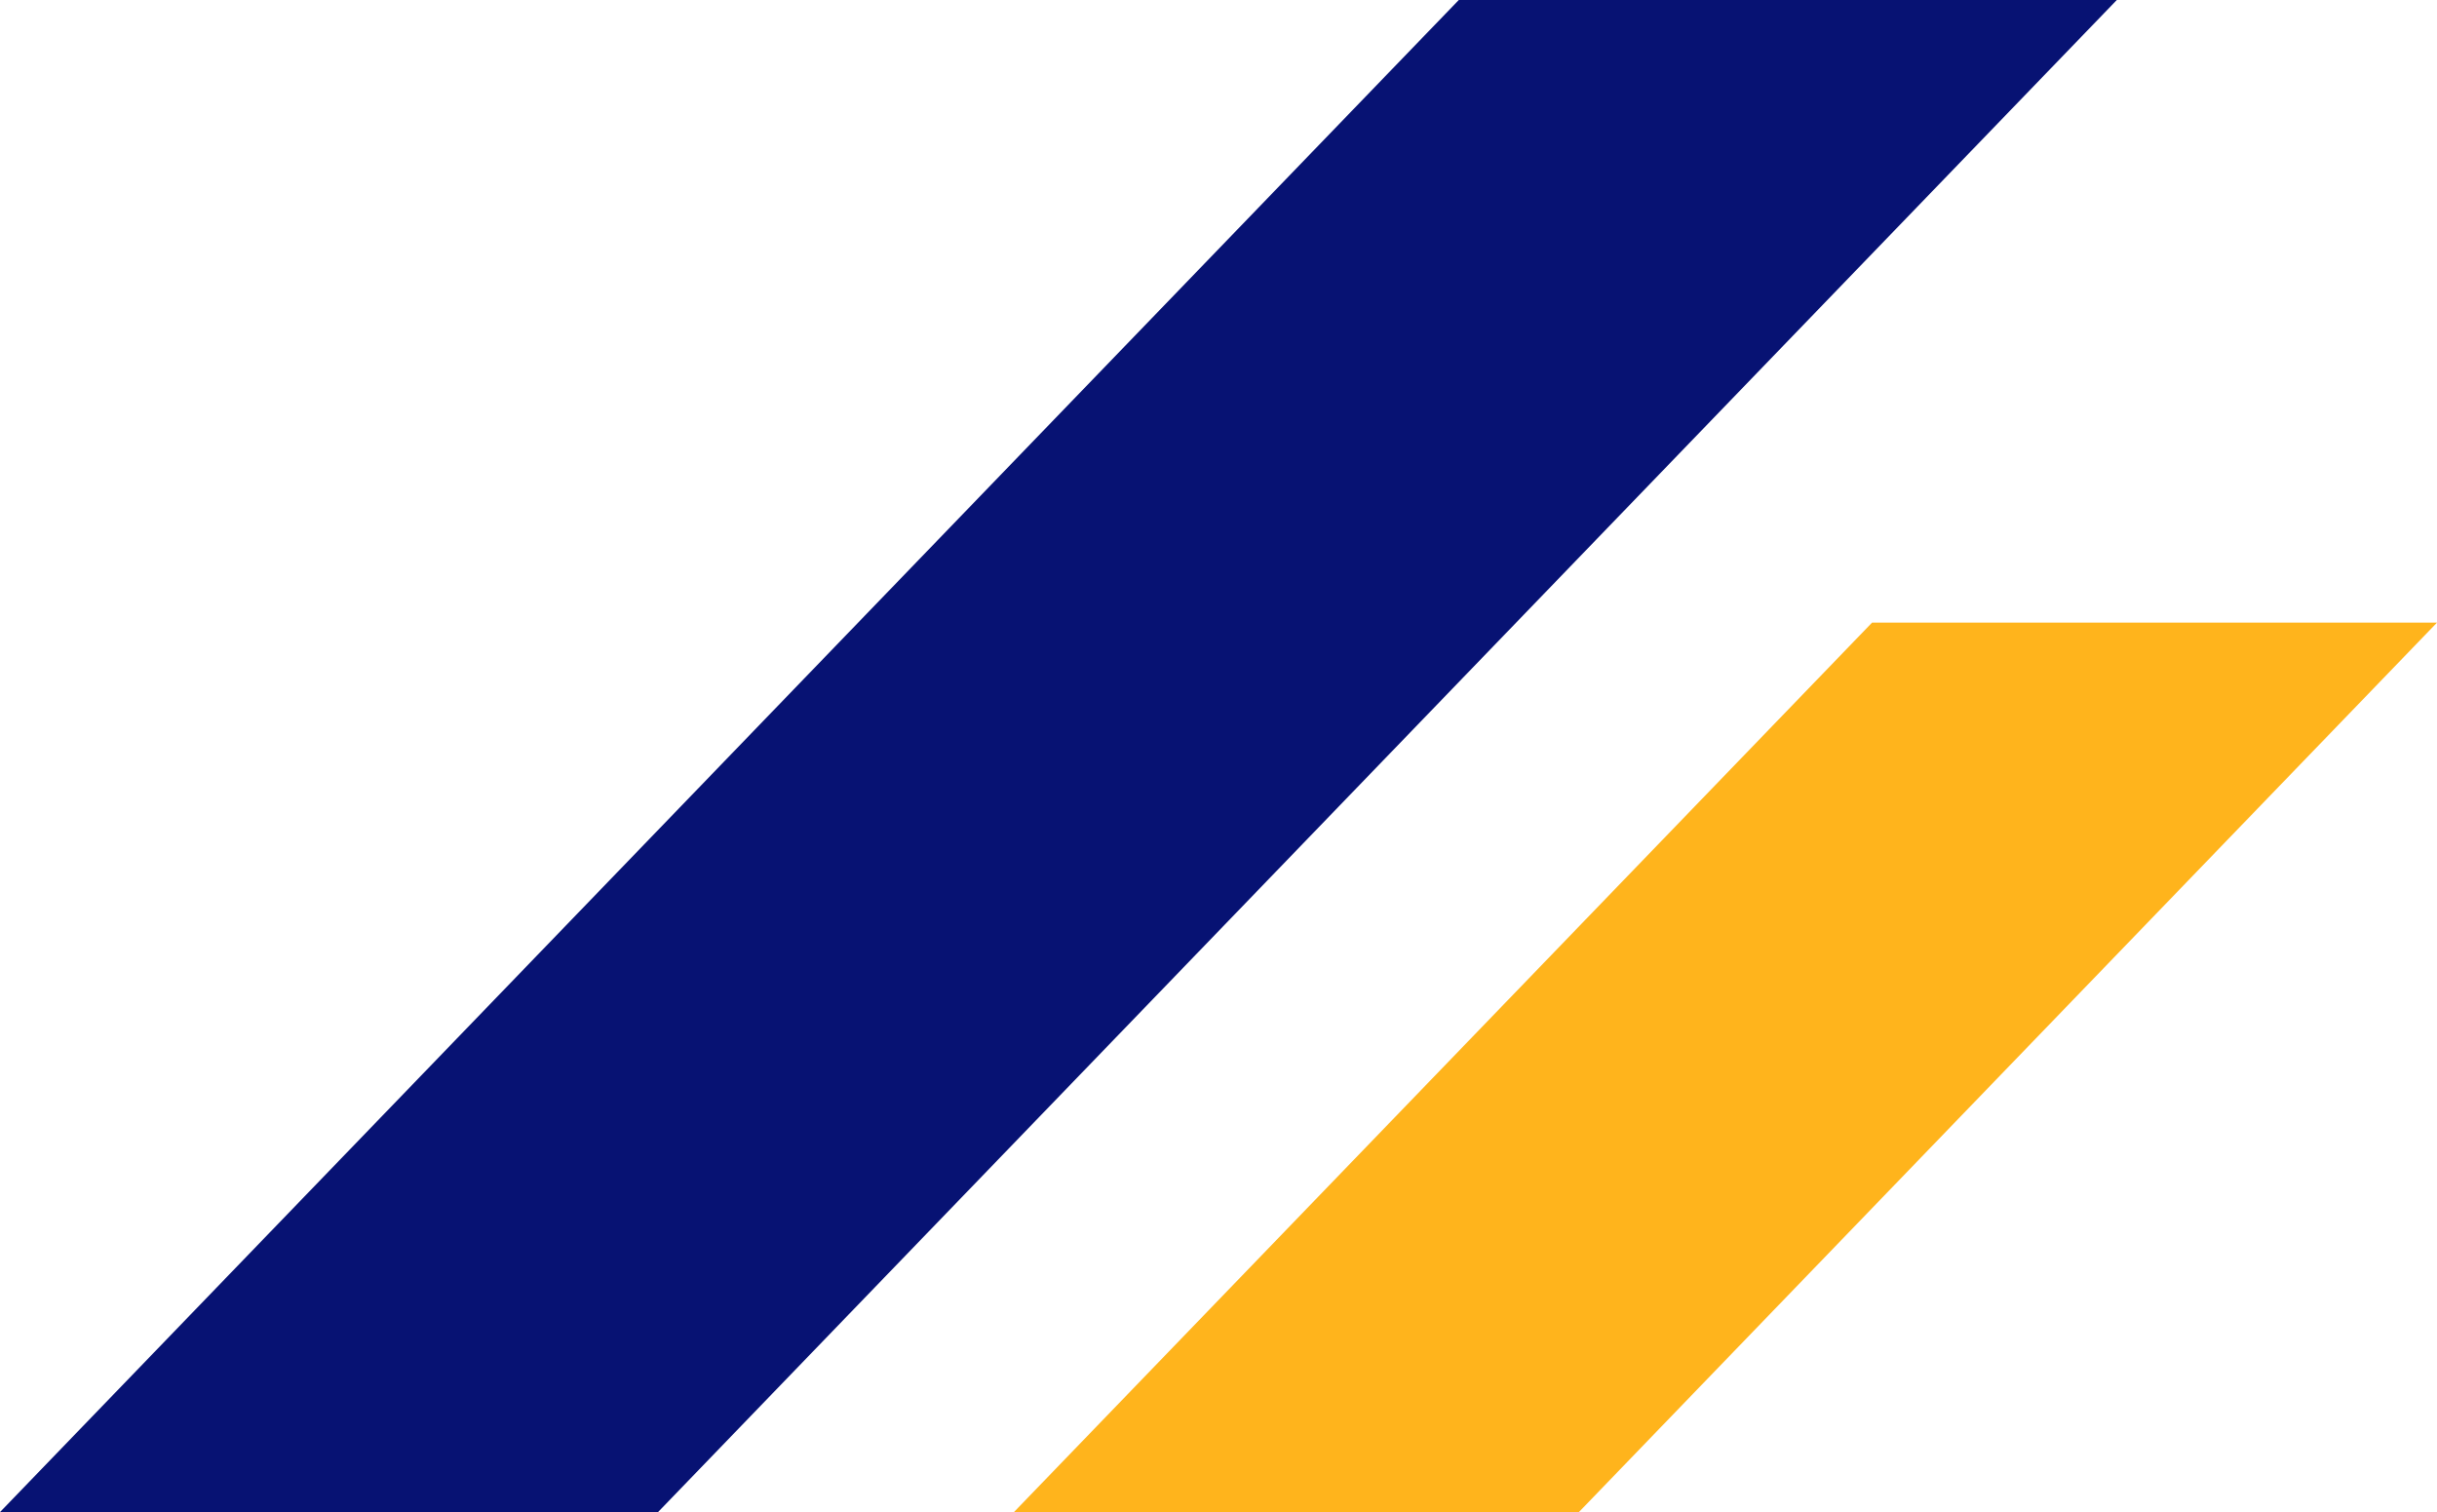
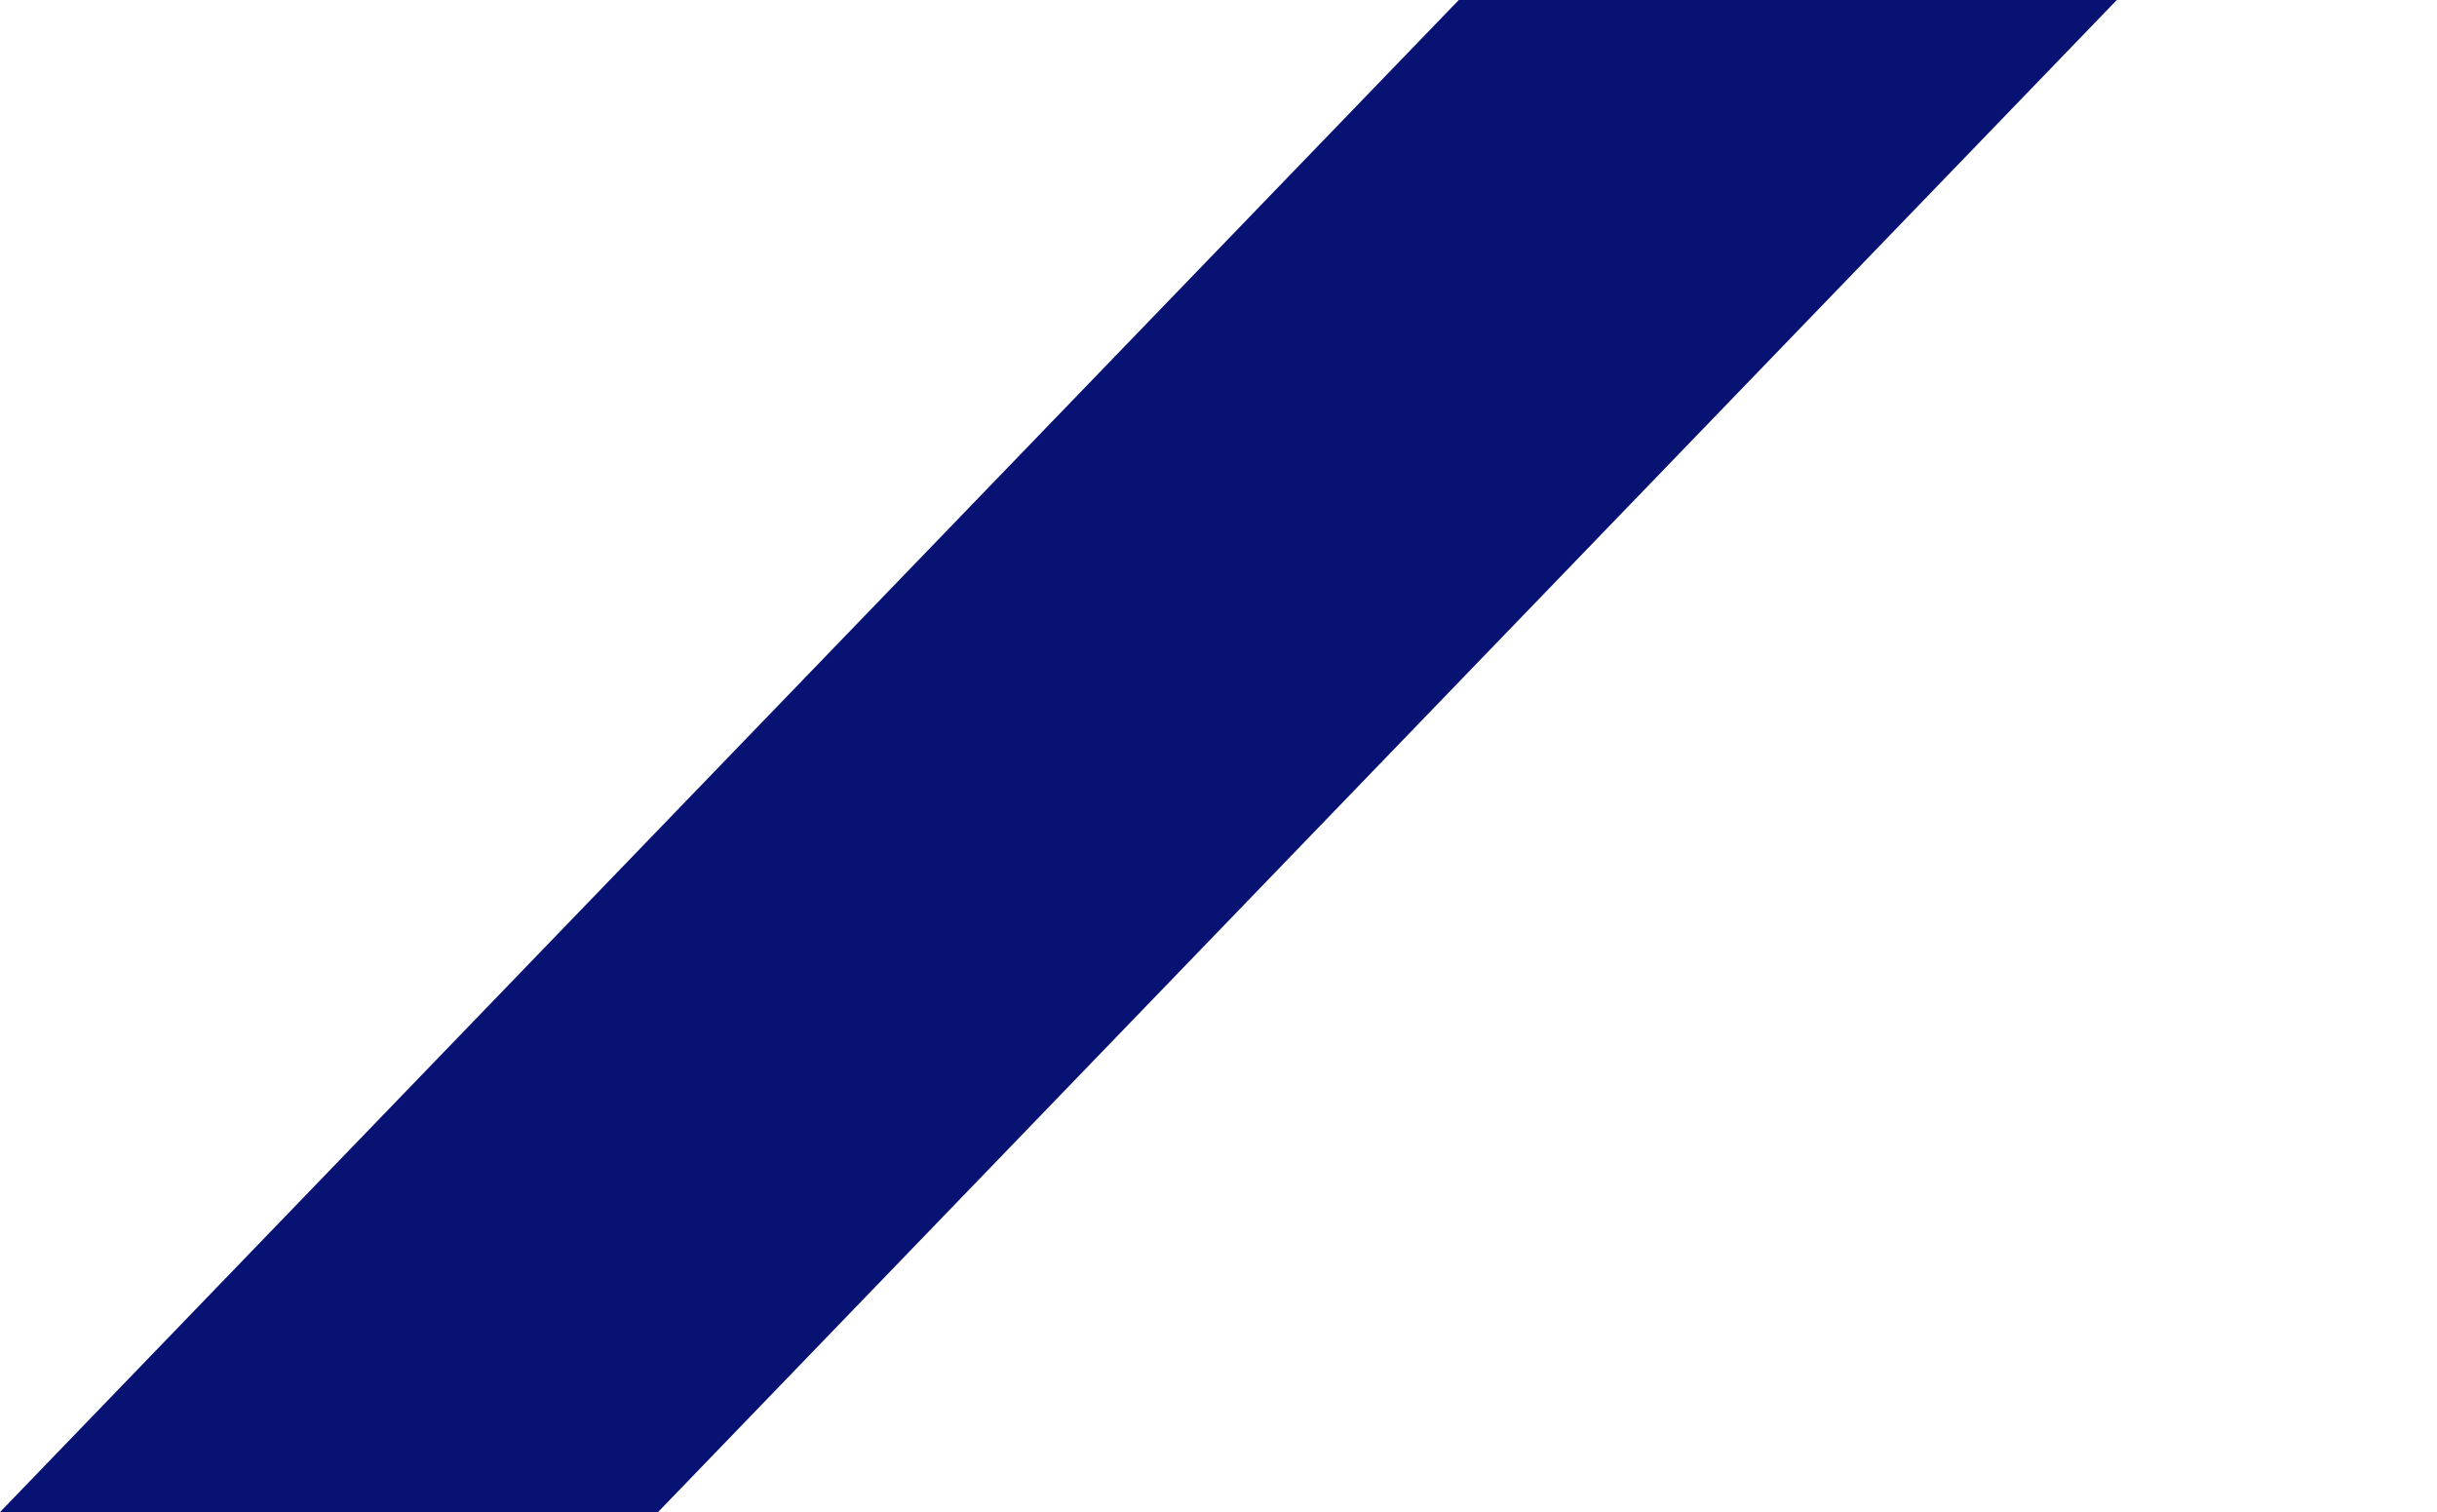
<svg xmlns="http://www.w3.org/2000/svg" width="274px" height="170px" viewBox="0 0 274 170" version="1.1">
  <title>dec-header-lines</title>
  <g id="Page-1" stroke="none" stroke-width="1" fill="none" fill-rule="evenodd">
    <g id="Sākumlapa" transform="translate(-1583, -512)">
      <g id="Header-CTA" transform="translate(0, 94)">
        <g id="dec-header-lines" transform="translate(1583, 418)">
          <polygon id="path" fill="#071273" fill-rule="nonzero" points="238 0 73.984 170 0 170 164.016 0" />
-           <polygon id="path" fill="#FFB41C" points="274 70 177.52 170 114 170 210.48 70" />
        </g>
      </g>
    </g>
  </g>
</svg>